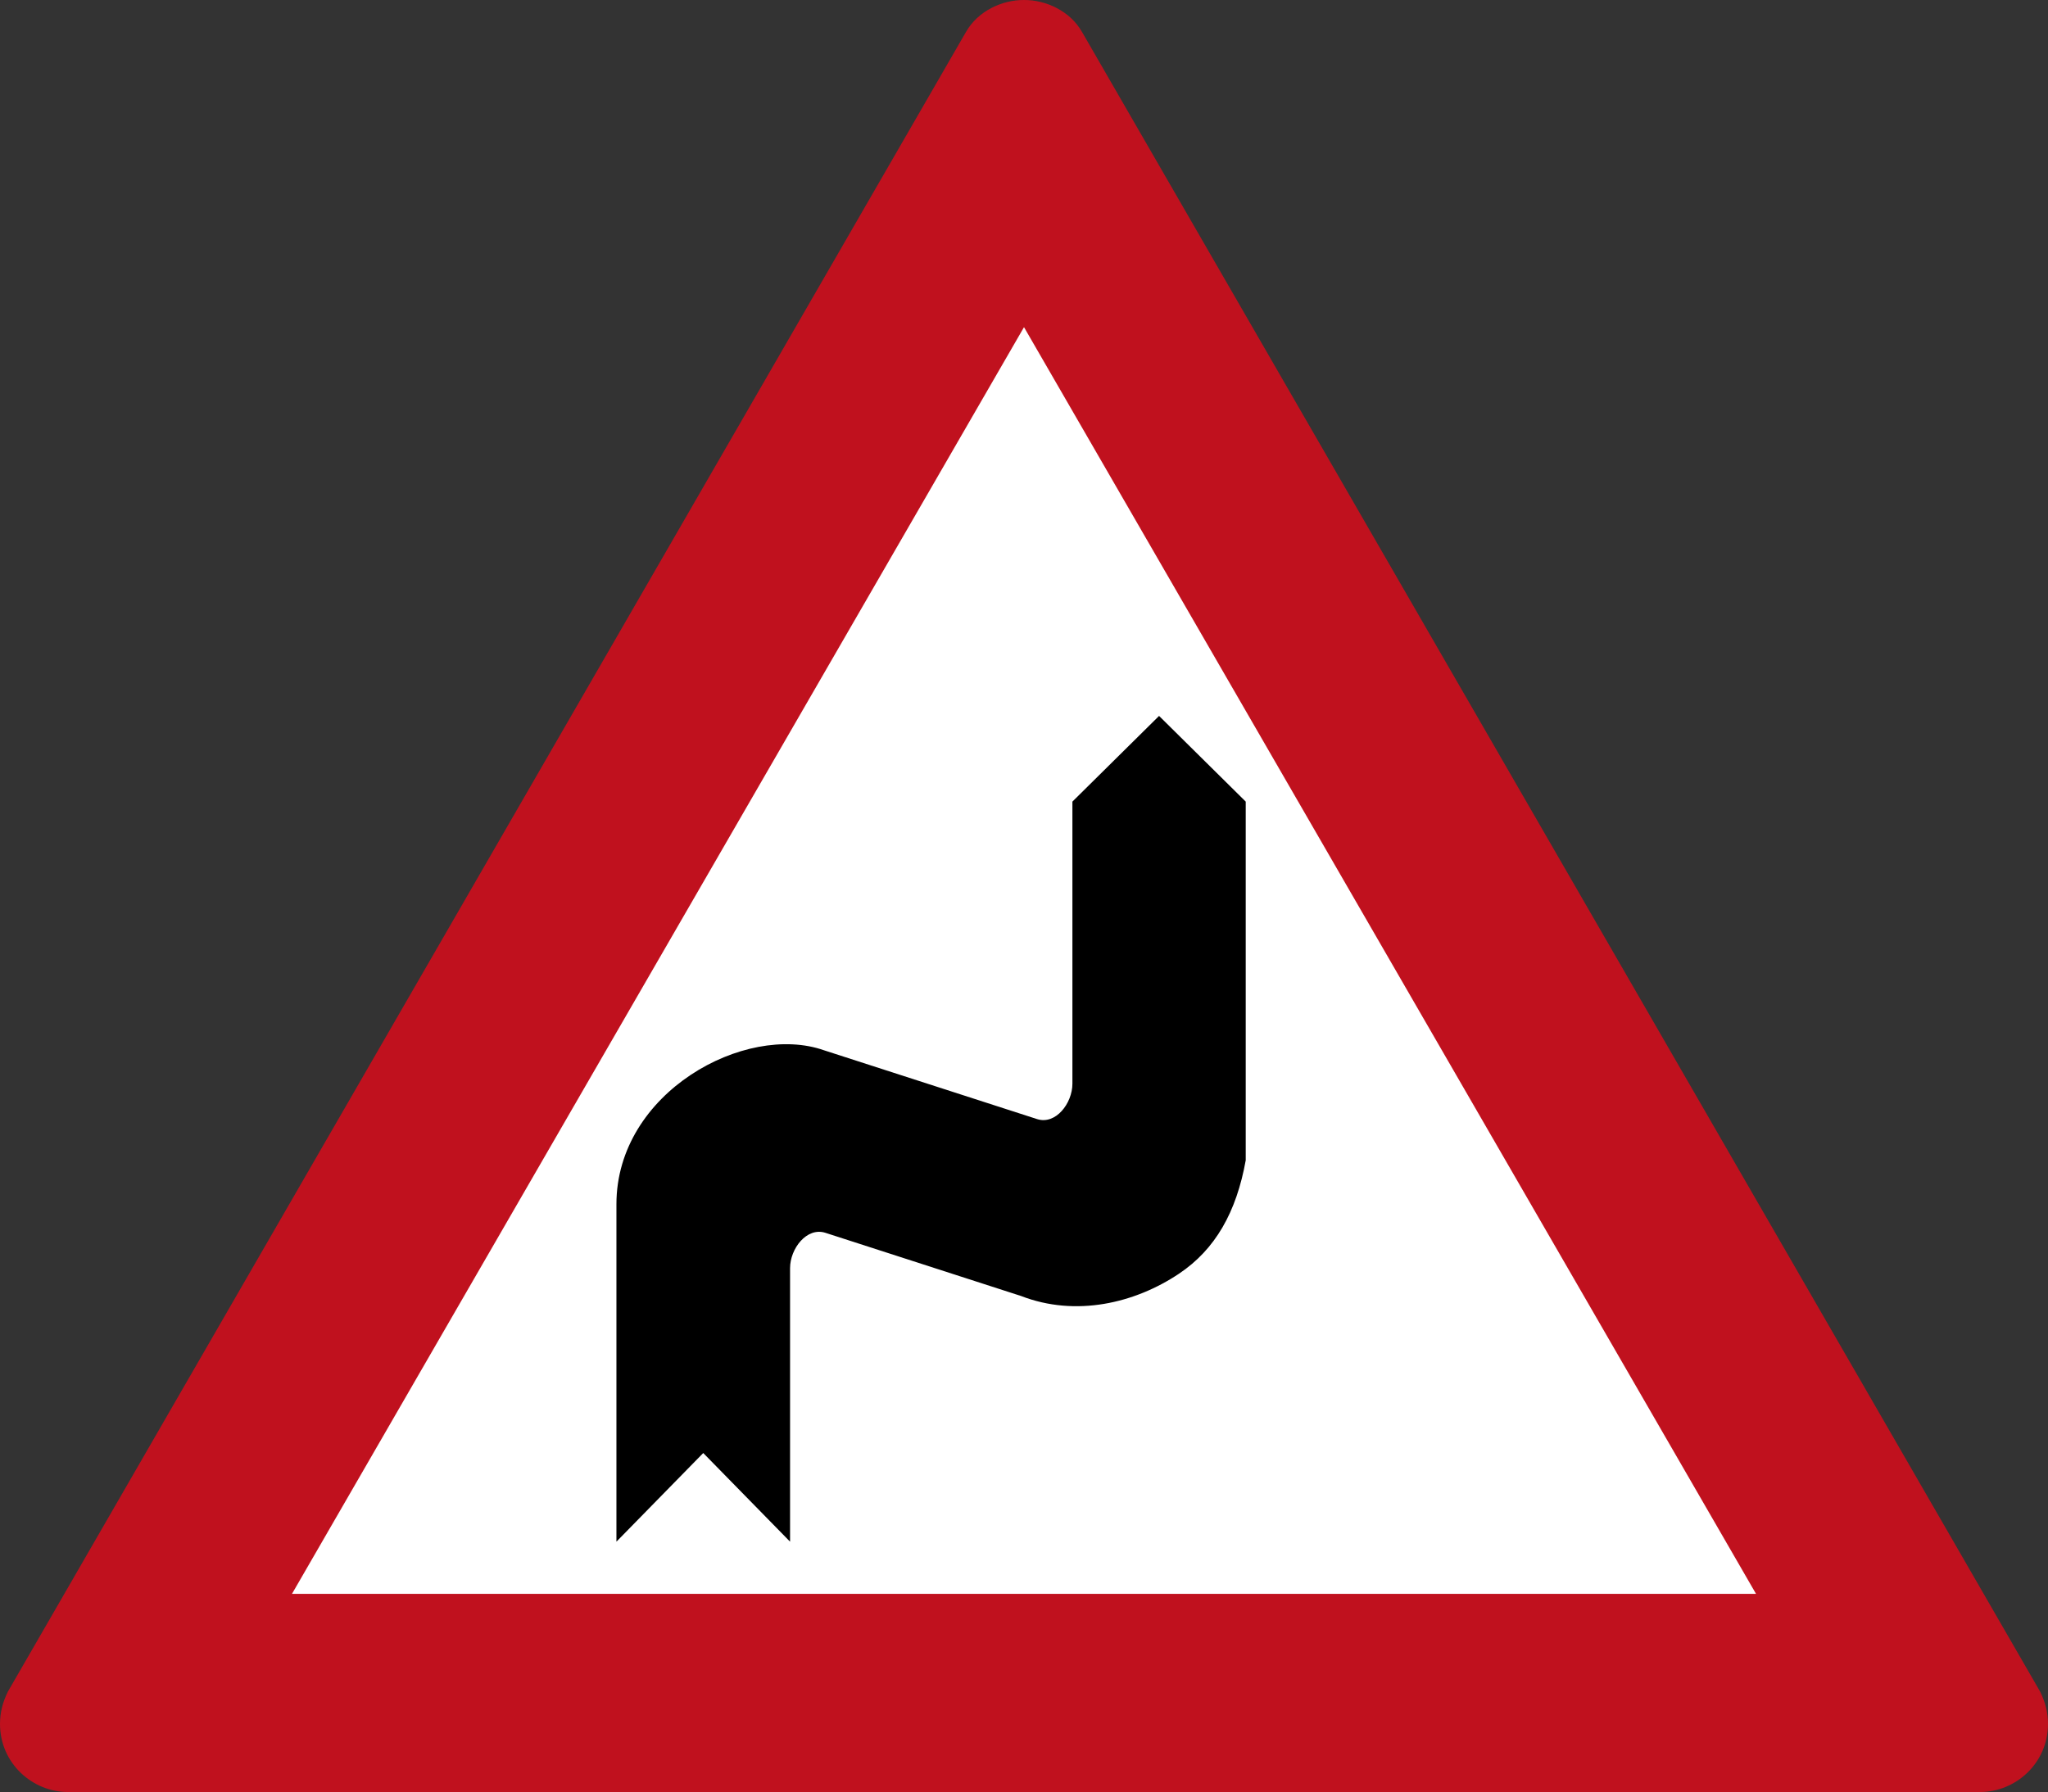
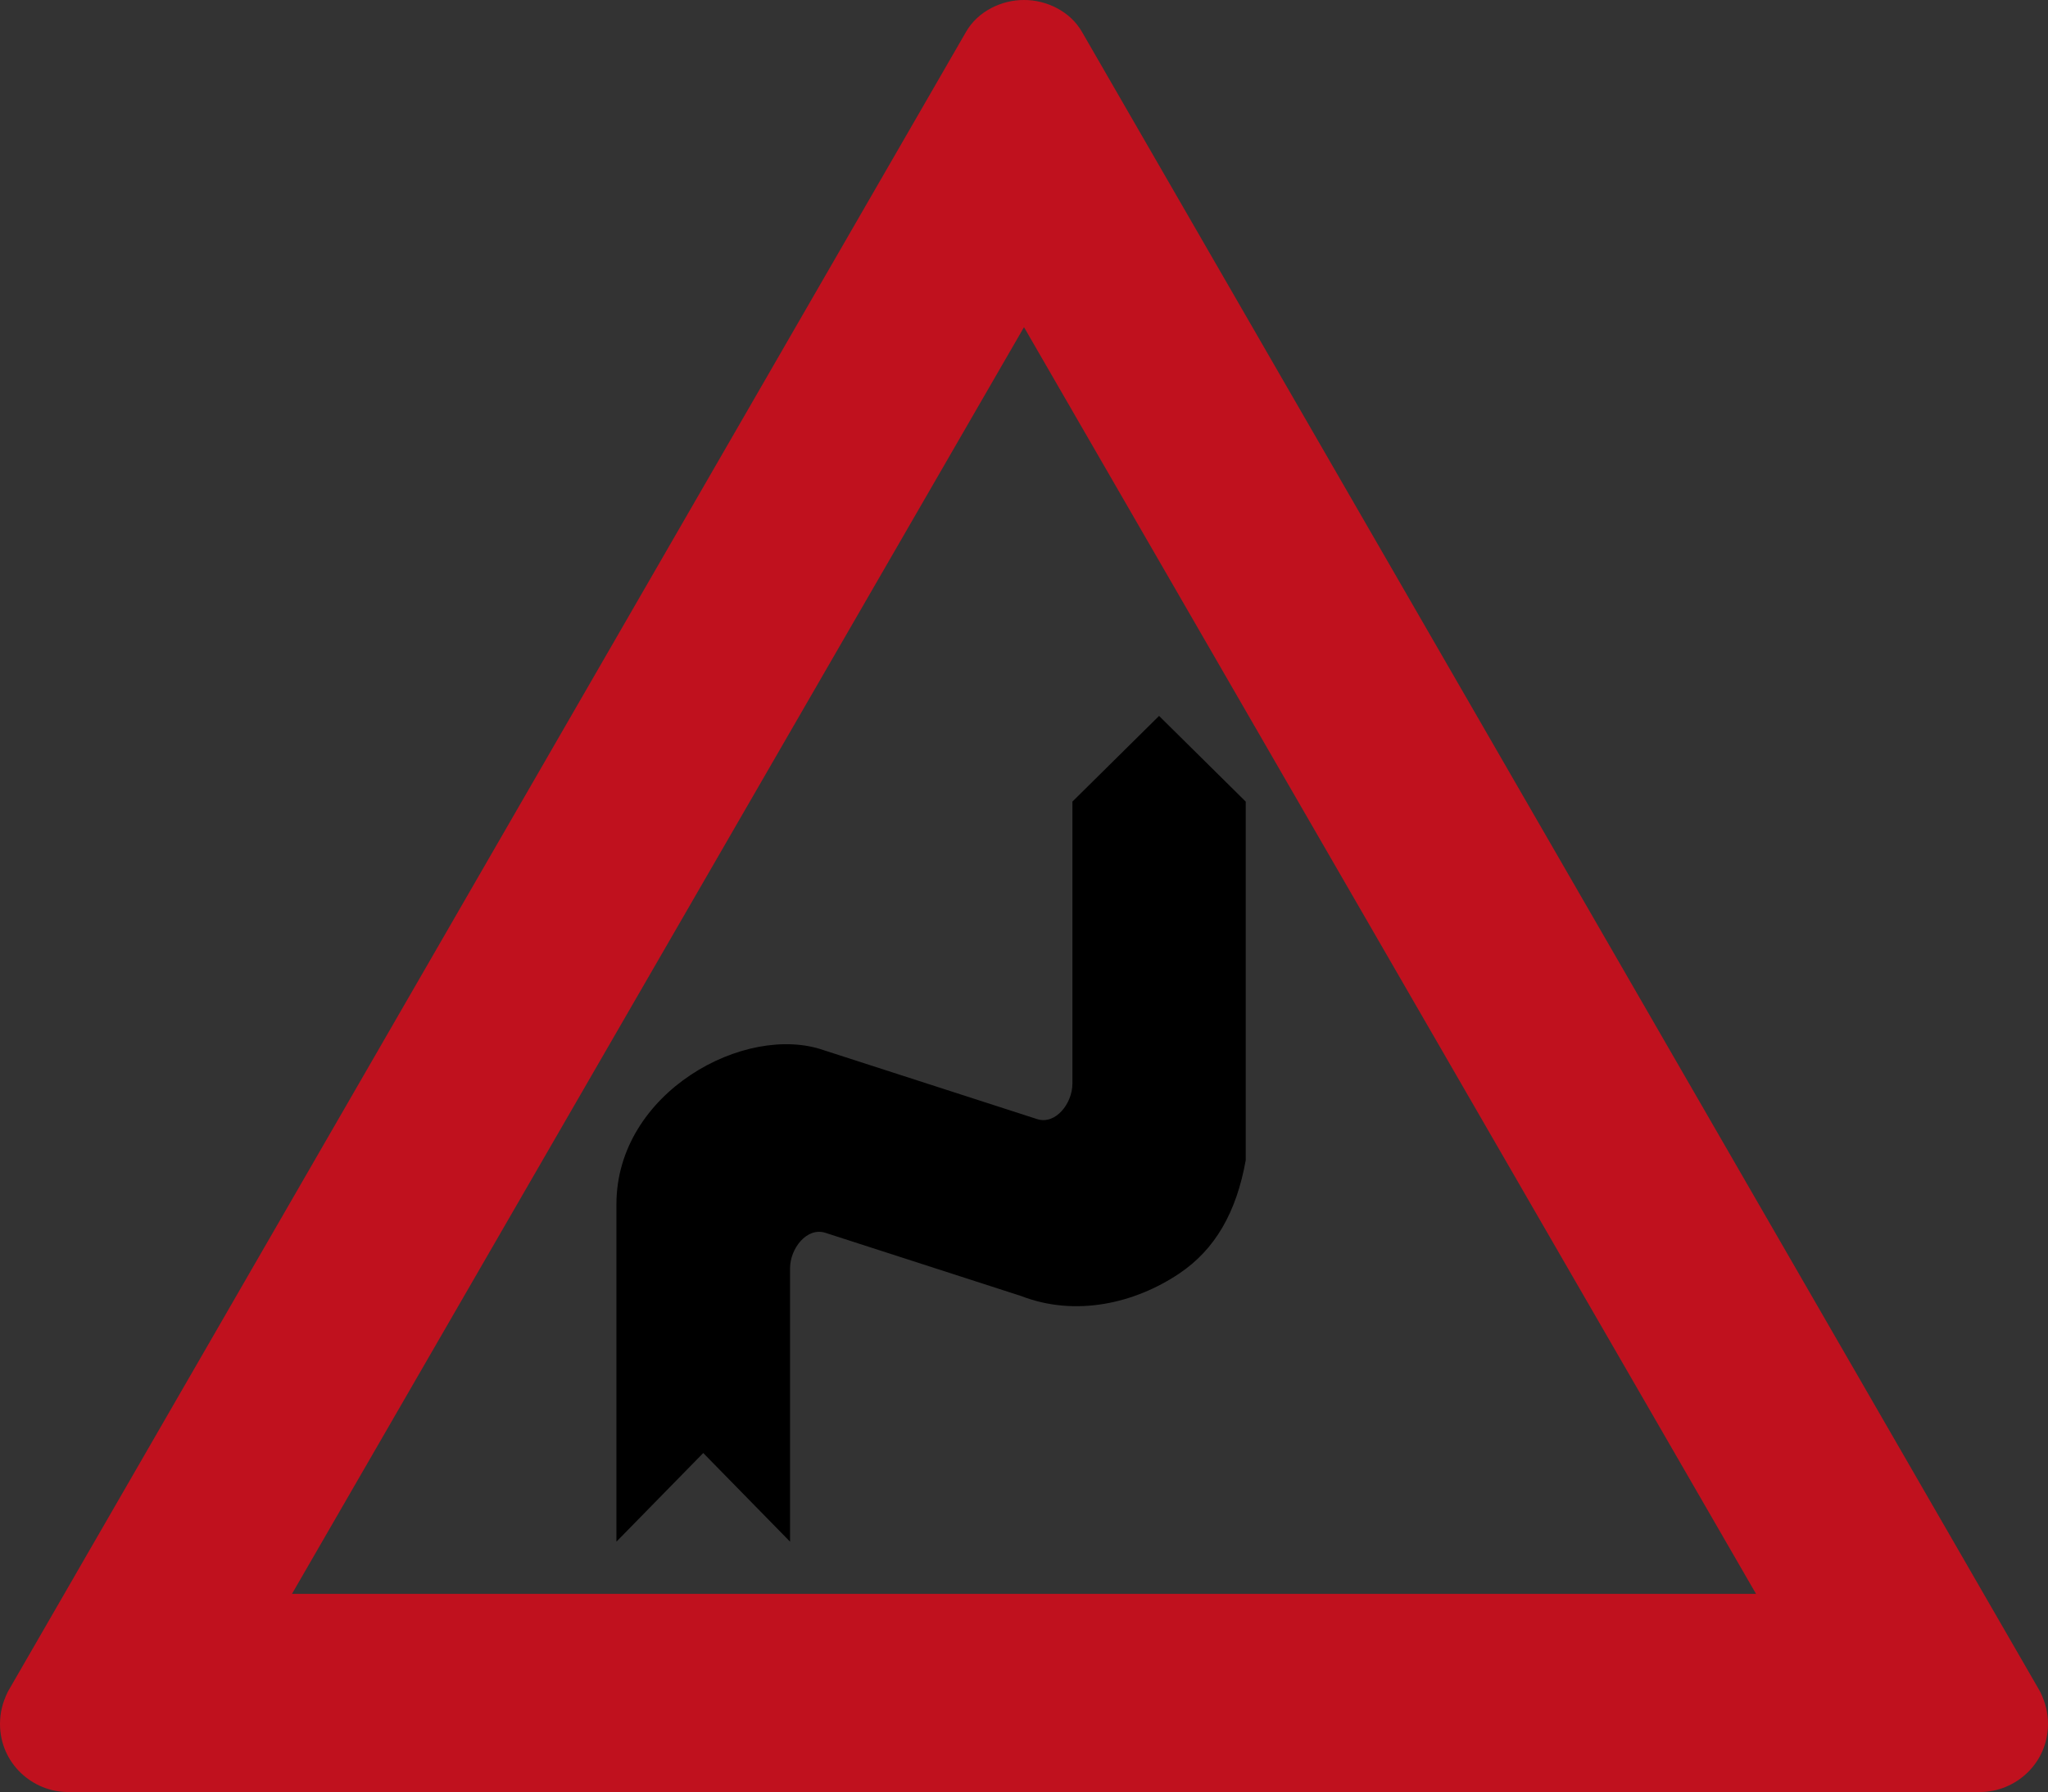
<svg xmlns="http://www.w3.org/2000/svg" xmlns:ns1="http://sodipodi.sourceforge.net/DTD/sodipodi-0.dtd" xmlns:ns2="http://www.inkscape.org/namespaces/inkscape" viewBox="0 0 568.125 497.228" height="497.228" width="568.125" xml:space="preserve" version="1.1" id="svg3522" ns1:docname="Israel_road_sign_151.svg" ns2:version="1.0 (4035a4fb49, 2020-05-01)">
  <rect x="0" y="0" width="568.125" height="497.228" fill="#333333" stroke="none" />
  <ns1:namedview id="namedview11" pagecolor="#ffffff" bordercolor="#666666" borderopacity="1.0" ns2:pageshadow="2" ns2:pageopacity="0.0" ns2:pagecheckerboard="true" showgrid="false" showguides="true" ns2:guide-bbox="true" ns2:snap-intersection-paths="true" ns2:snap-smooth-nodes="true" ns2:snap-bbox="true" ns2:snap-bbox-edge-midpoints="true" ns2:bbox-nodes="true" ns2:zoom="0.3535534" ns2:cx="459.07782" ns2:cy="682.23429" ns2:window-width="1920" ns2:window-height="1001" ns2:window-x="-9" ns2:window-y="-9" ns2:window-maximized="1" ns2:current-layer="g7054" width="568.125px" ns2:snap-global="true" ns2:object-paths="false" ns2:document-rotation="0" />
  <defs id="defs3526" />
  <g id="g7054" transform="matrix(-1,0,0,1,568.125,0)">
    <g id="g2186">
      <g id="g901" transform="matrix(-1,0,0,1,568.125,0)">
        <g transform="matrix(-1,0,0,1,568.125,0)" id="g5565">
-           <path id="rect2419" style="display:inline;fill:#ffffff;fill-opacity:1;stroke-width:1.415;stroke-linecap:round" d="M 284.062,42.769 519.258,454.459 H 48.867 Z" ns1:nodetypes="cccc" />
          <path id="path1287-2" style="display:inline;fill:#c0111e;fill-opacity:1;fill-rule:nonzero;stroke:none;stroke-width:0.859" d="M 284.062,4.5425685e-4 C 277.941,-0.043 271.219,3.084 267.926,8.94 L 2.198,469.35 C 0.664,472.484 0.02,475.209 0,478.327 0,489.218 8.938,497.228 18.874,497.228 H 549.25 c 9.936,0 18.874,-8.01 18.874,-18.901 -0.02,-3.118 -0.664,-5.843 -2.198,-8.977 L 300.198,8.94 C 296.906,3.084 290.184,-0.043 284.062,4.5425685e-4 Z m 0,90.775 L 487.127,442.243 H 80.997 Z" ns1:nodetypes="cccccccccccccc" />
        </g>
      </g>
      <path ns1:nodetypes="cccsccscccccsscsccc" d="m 246.595,198.643 24.039,23.775 v 3.567 74.707 c 0,5.438 4.641,11.487 9.816,9.816 l 59.058,-19.079 c 21.841,-7.706 57.617,11.64 57.617,42.702 v 93.634 l -24.083,-24.595 -24.083,24.595 v -1.173 -71.64 -3.066 c 0,-5.438 -4.641,-11.487 -9.816,-9.816 l -54.271,17.53 c -15.176,5.876 -31.541,2.015 -43.794,-6.181 -10.117,-6.767 -15.941,-17.126 -18.523,-31.469 v -99.53 z" style="color:#000000;font-style:normal;font-variant:normal;font-weight:normal;font-stretch:normal;font-size:medium;line-height:normal;font-family:sans-serif;font-variant-ligatures:normal;font-variant-position:normal;font-variant-caps:normal;font-variant-numeric:normal;font-variant-alternates:normal;font-variant-east-asian:normal;font-feature-settings:normal;font-variation-settings:normal;text-indent:0;text-align:start;text-decoration:none;text-decoration-line:none;text-decoration-style:solid;text-decoration-color:#000000;letter-spacing:normal;word-spacing:normal;text-transform:none;writing-mode:lr-tb;direction:ltr;text-orientation:mixed;dominant-baseline:auto;baseline-shift:baseline;text-anchor:start;white-space:normal;shape-padding:0;shape-margin:0;inline-size:0;clip-rule:nonzero;display:inline;overflow:visible;visibility:visible;opacity:1;isolation:auto;mix-blend-mode:normal;color-interpolation:sRGB;color-interpolation-filters:linearRGB;solid-color:#000000;solid-opacity:1;vector-effect:none;fill:#000000;fill-opacity:1;fill-rule:nonzero;stroke:none;stroke-width:48.166;stroke-linecap:round;stroke-linejoin:round;stroke-miterlimit:4;stroke-dasharray:none;stroke-dashoffset:0;stroke-opacity:1;color-rendering:auto;image-rendering:auto;shape-rendering:auto;text-rendering:auto;enable-background:accumulate;stop-color:#000000;stop-opacity:1" id="path2137" />
    </g>
  </g>
</svg>